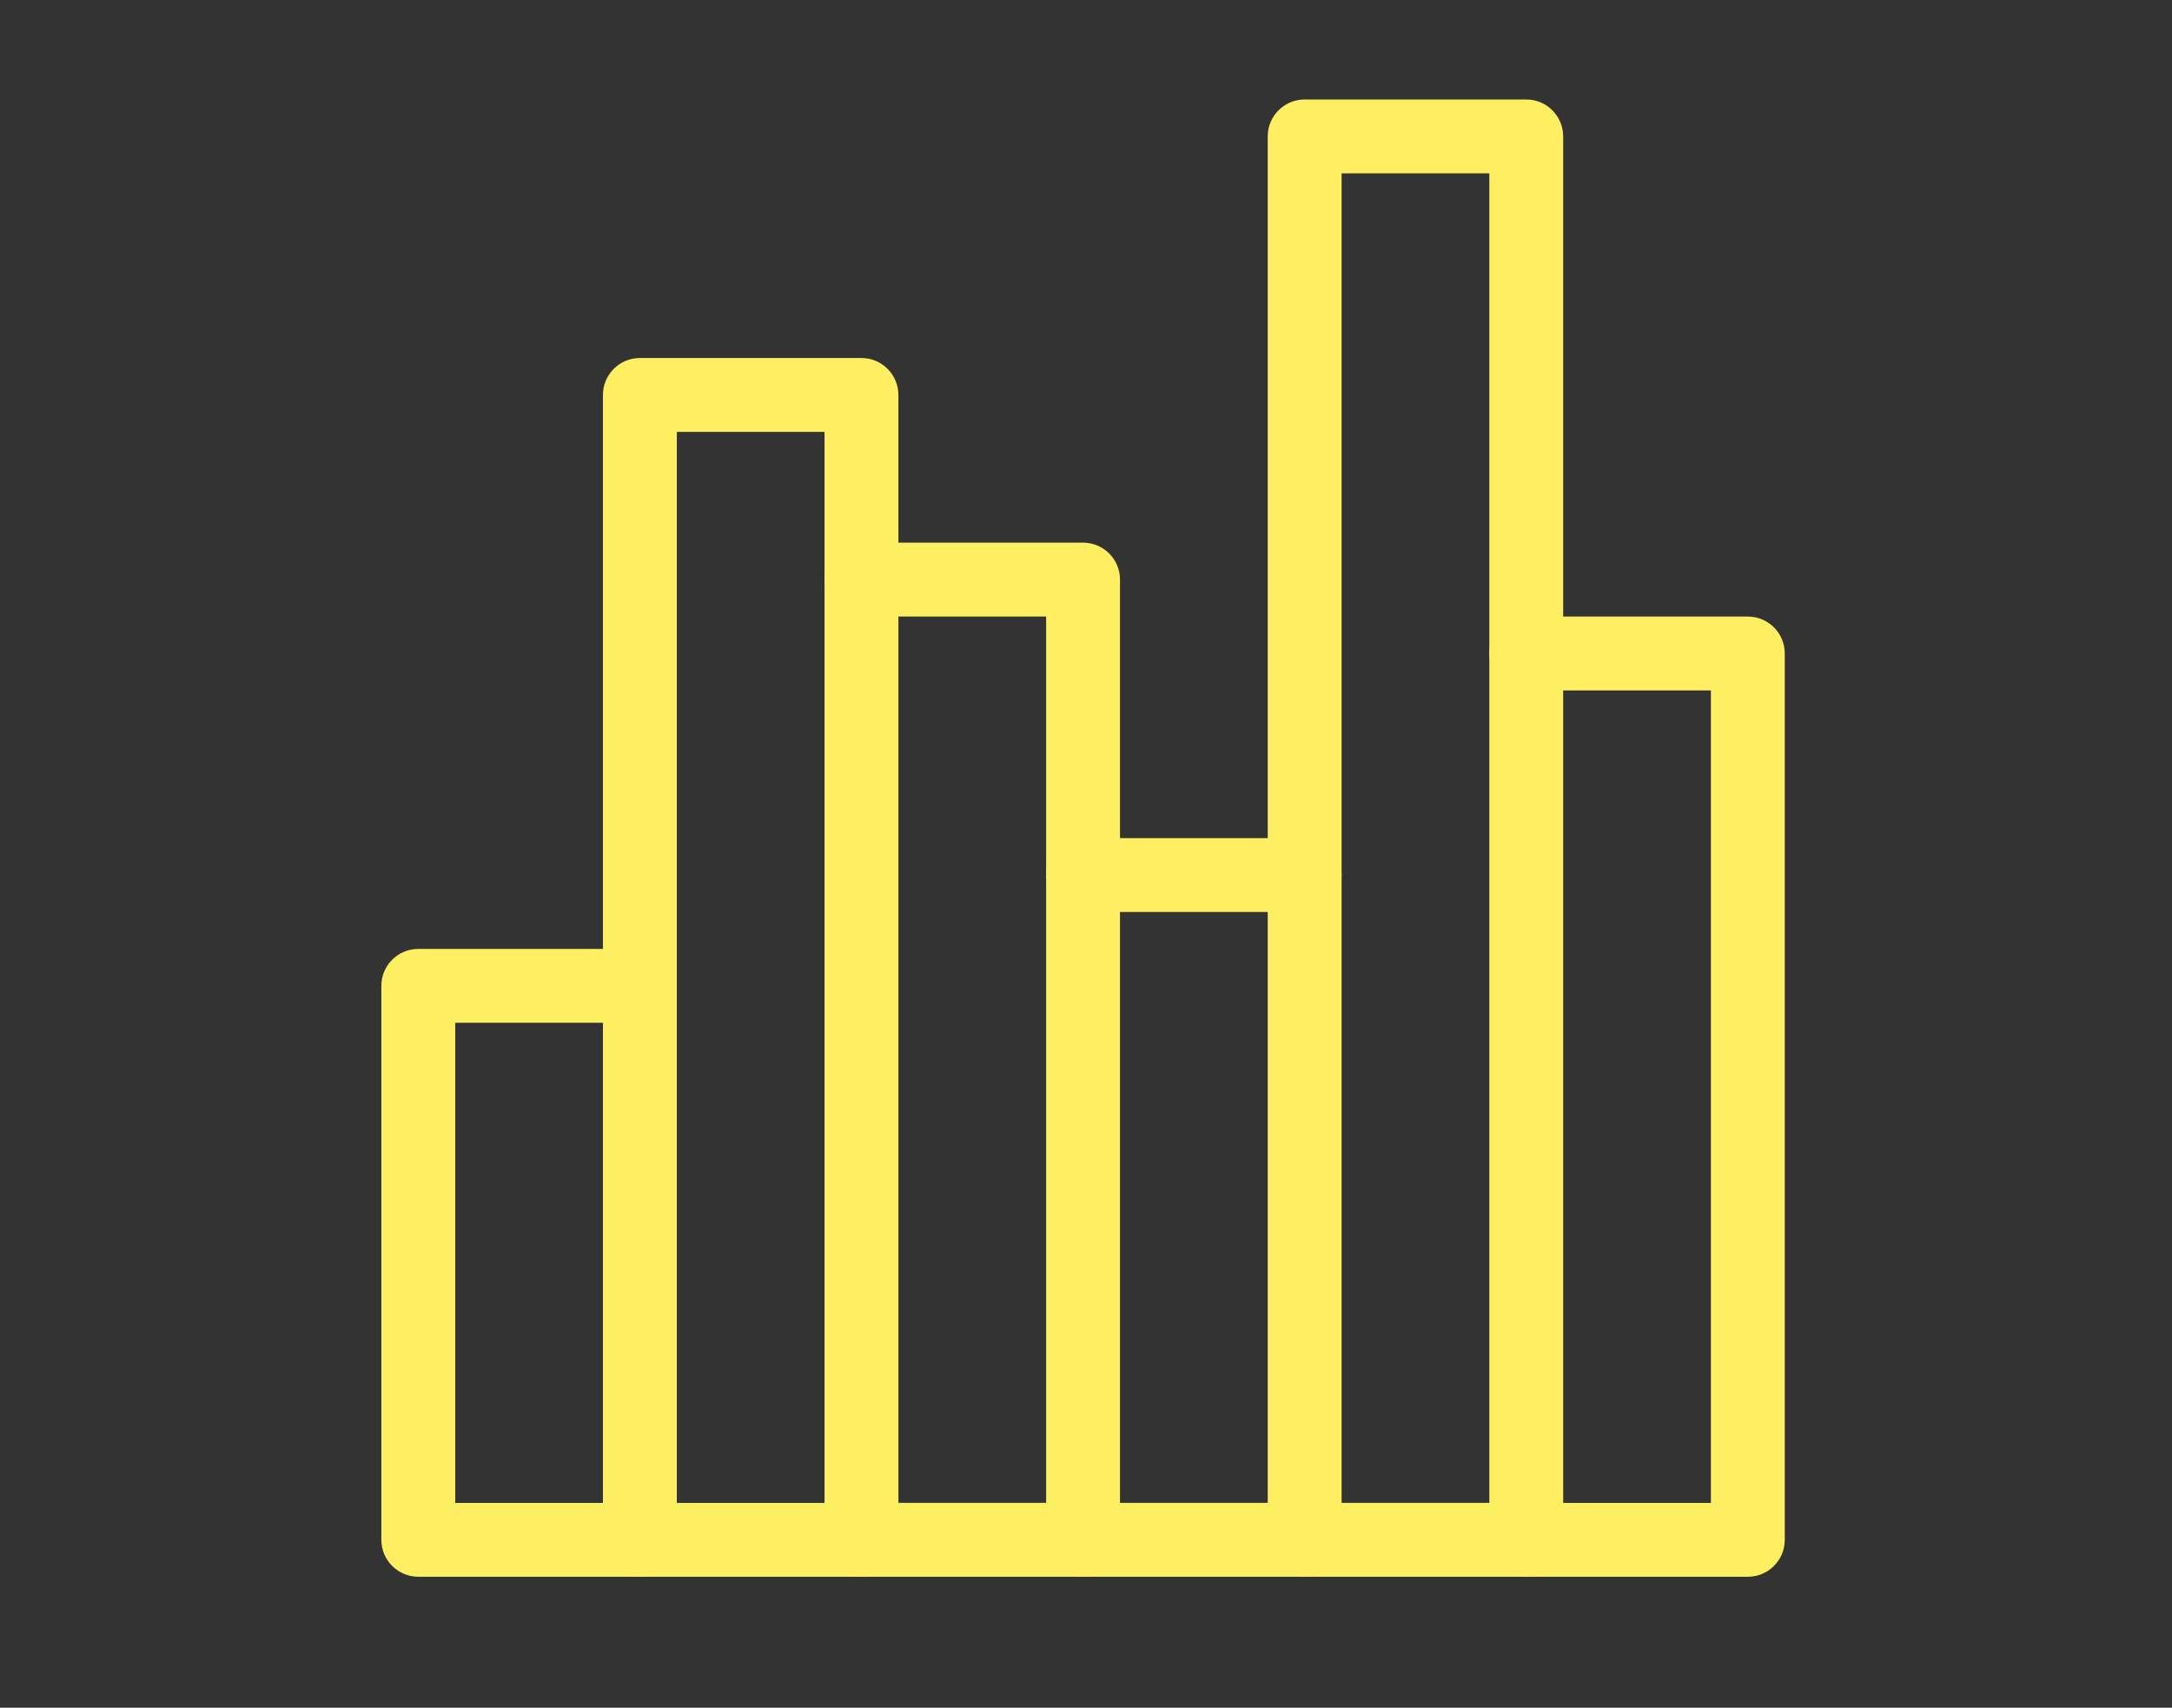
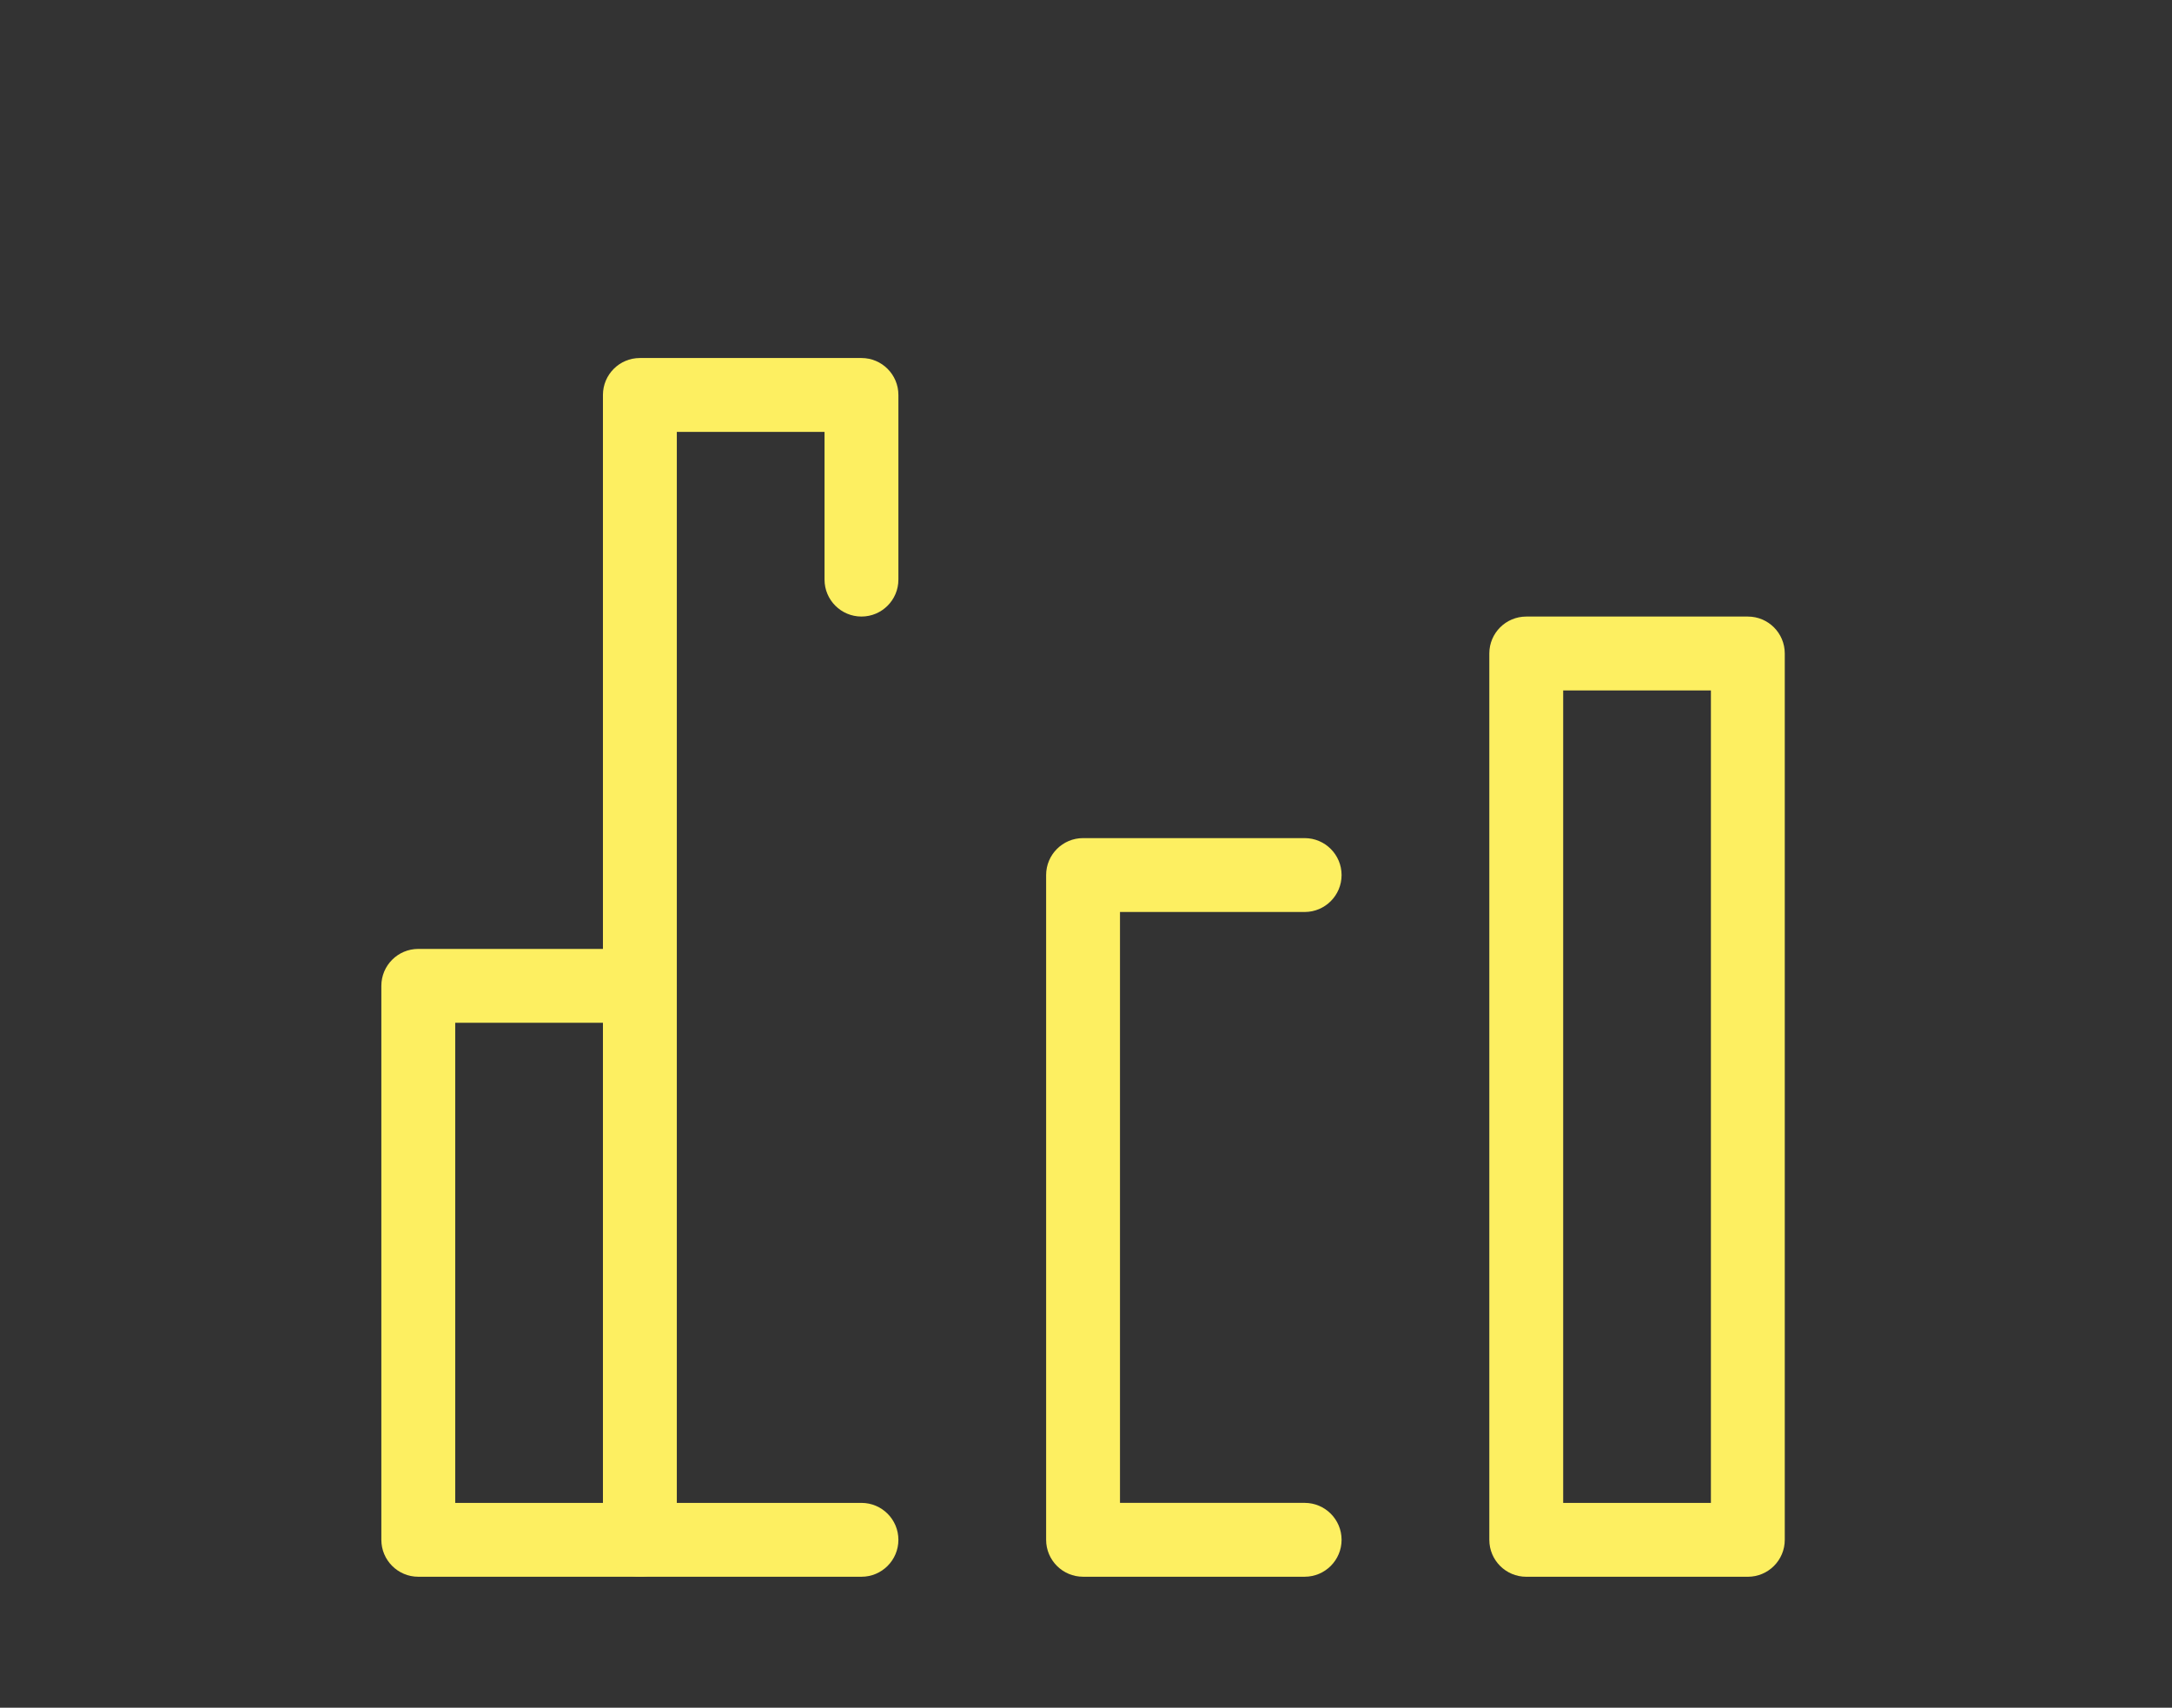
<svg xmlns="http://www.w3.org/2000/svg" width="131" height="103" viewBox="0 0 131 103" fill="none">
  <rect x="0" y="0" width="131" height="103" fill="#333333" stroke="none" />
  <path d="M38.593 95.102H25.228C23.998 95.102 23 94.103 23 92.874V59.462C23 58.232 23.998 57.234 25.228 57.234H38.593C39.823 57.234 40.821 58.232 40.821 59.462C40.821 60.692 39.823 61.69 38.593 61.69H27.456V90.648H38.593C39.823 90.648 40.821 91.646 40.821 92.876C40.821 94.106 39.823 95.104 38.593 95.104V95.102Z" fill="#FDEF61" />
  <path d="M51.958 95.102H38.593C37.363 95.102 36.365 94.104 36.365 92.874V23.822C36.365 22.592 37.363 21.594 38.593 21.594H51.958C53.187 21.594 54.185 22.592 54.185 23.822V34.959C54.185 36.189 53.187 37.187 51.958 37.187C50.728 37.187 49.73 36.189 49.73 34.959V26.049H40.821V90.647H51.958C53.187 90.647 54.185 91.645 54.185 92.874C54.185 94.104 53.187 95.102 51.958 95.102Z" fill="#FDEF61" />
-   <path d="M65.323 95.102H51.958C50.728 95.102 49.73 94.104 49.73 92.874V34.958C49.73 33.728 50.728 32.73 51.958 32.73H65.323C66.553 32.73 67.551 33.728 67.551 34.958V52.779C67.551 54.009 66.553 55.007 65.323 55.007C64.093 55.007 63.095 54.009 63.095 52.779V37.186H54.186V90.646H65.323C66.553 90.646 67.551 91.644 67.551 92.874C67.551 94.104 66.553 95.102 65.323 95.102Z" fill="#FDEF61" />
  <path d="M78.688 95.101H65.323C64.093 95.101 63.095 94.103 63.095 92.874V52.779C63.095 51.549 64.093 50.551 65.323 50.551H78.688C79.917 50.551 80.915 51.549 80.915 52.779C80.915 54.008 79.917 55.007 78.688 55.007H67.55V90.646H78.688C79.917 90.646 80.915 91.644 80.915 92.874C80.915 94.103 79.917 95.101 78.688 95.101Z" fill="#FDEF61" />
-   <path d="M92.052 95.101H78.687C77.457 95.101 76.46 94.103 76.46 92.874V8.228C76.46 6.998 77.457 6 78.687 6H92.052C93.282 6 94.28 6.998 94.28 8.228V39.413C94.28 40.643 93.282 41.641 92.052 41.641C90.823 41.641 89.825 40.643 89.825 39.413V10.456H80.915V90.646H92.052C93.282 90.646 94.28 91.644 94.28 92.874C94.28 94.103 93.282 95.101 92.052 95.101Z" fill="#FDEF61" />
  <path d="M105.418 95.103H92.053C90.823 95.103 89.825 94.105 89.825 92.875V39.415C89.825 38.185 90.823 37.188 92.053 37.188H105.418C106.647 37.188 107.645 38.183 107.645 39.415V92.875C107.645 94.105 106.647 95.103 105.418 95.103ZM94.28 90.65H103.19V41.645H94.28V90.65Z" fill="#FDEF61" />
</svg>